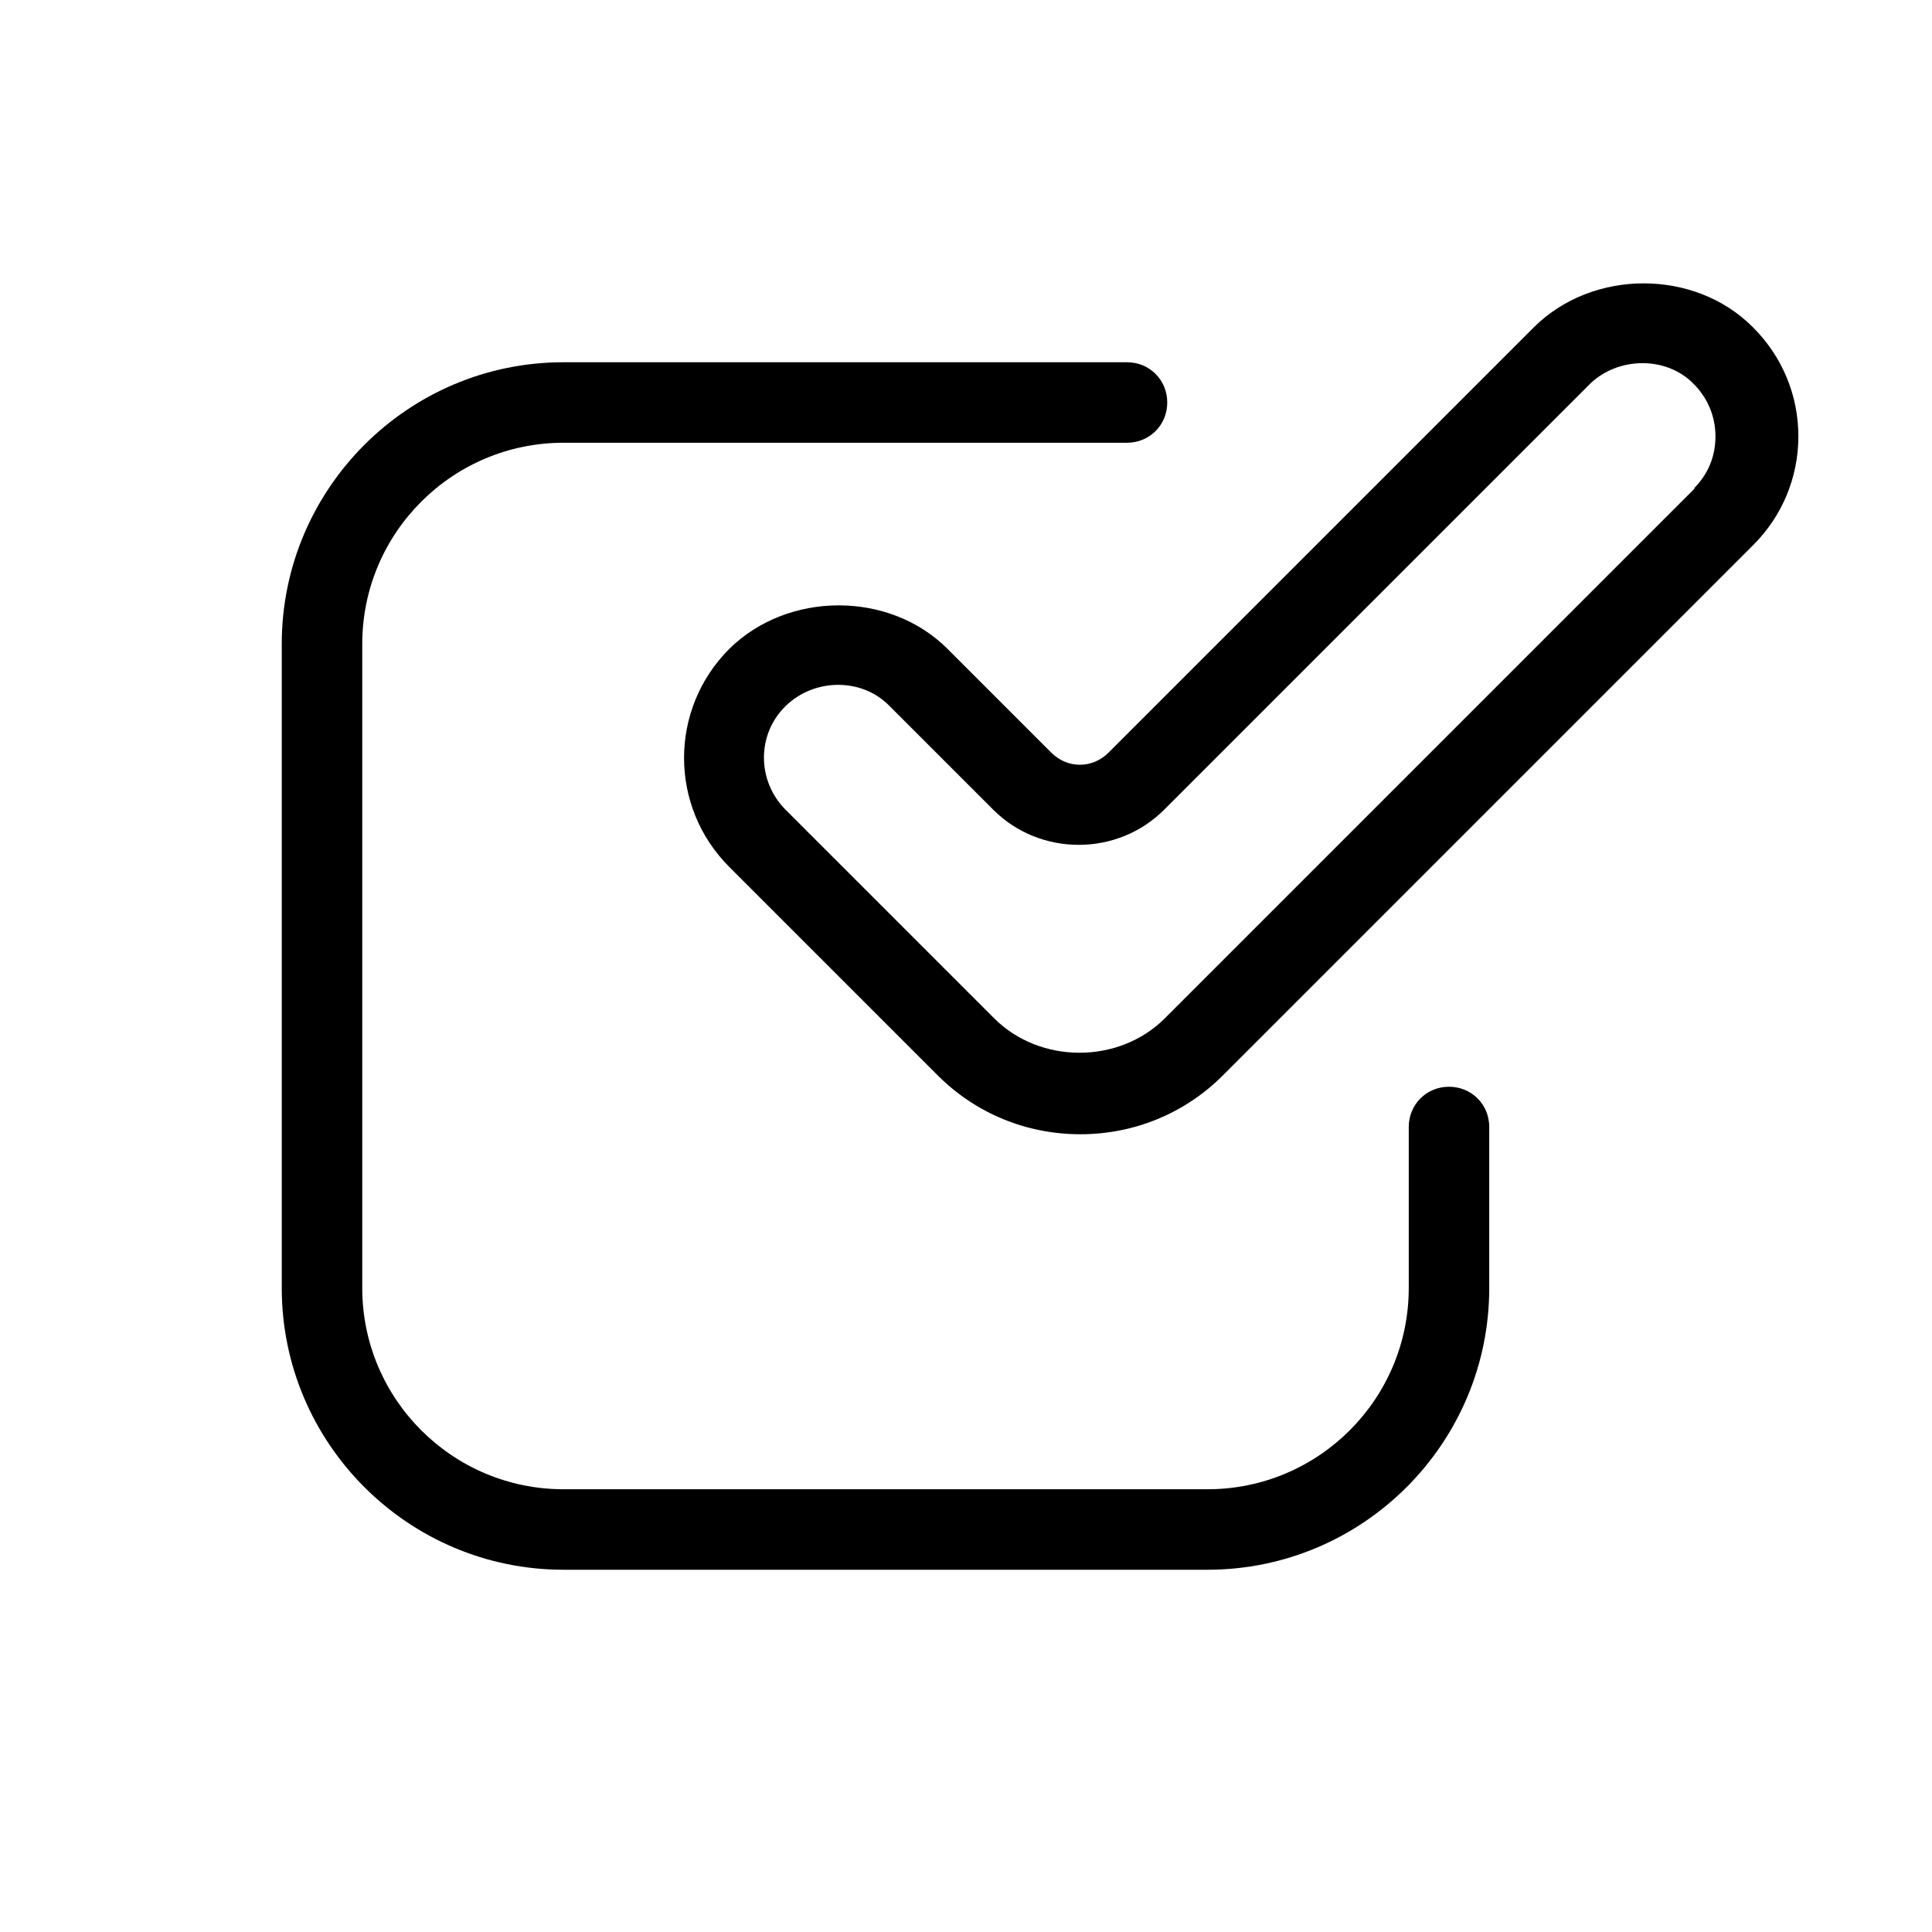
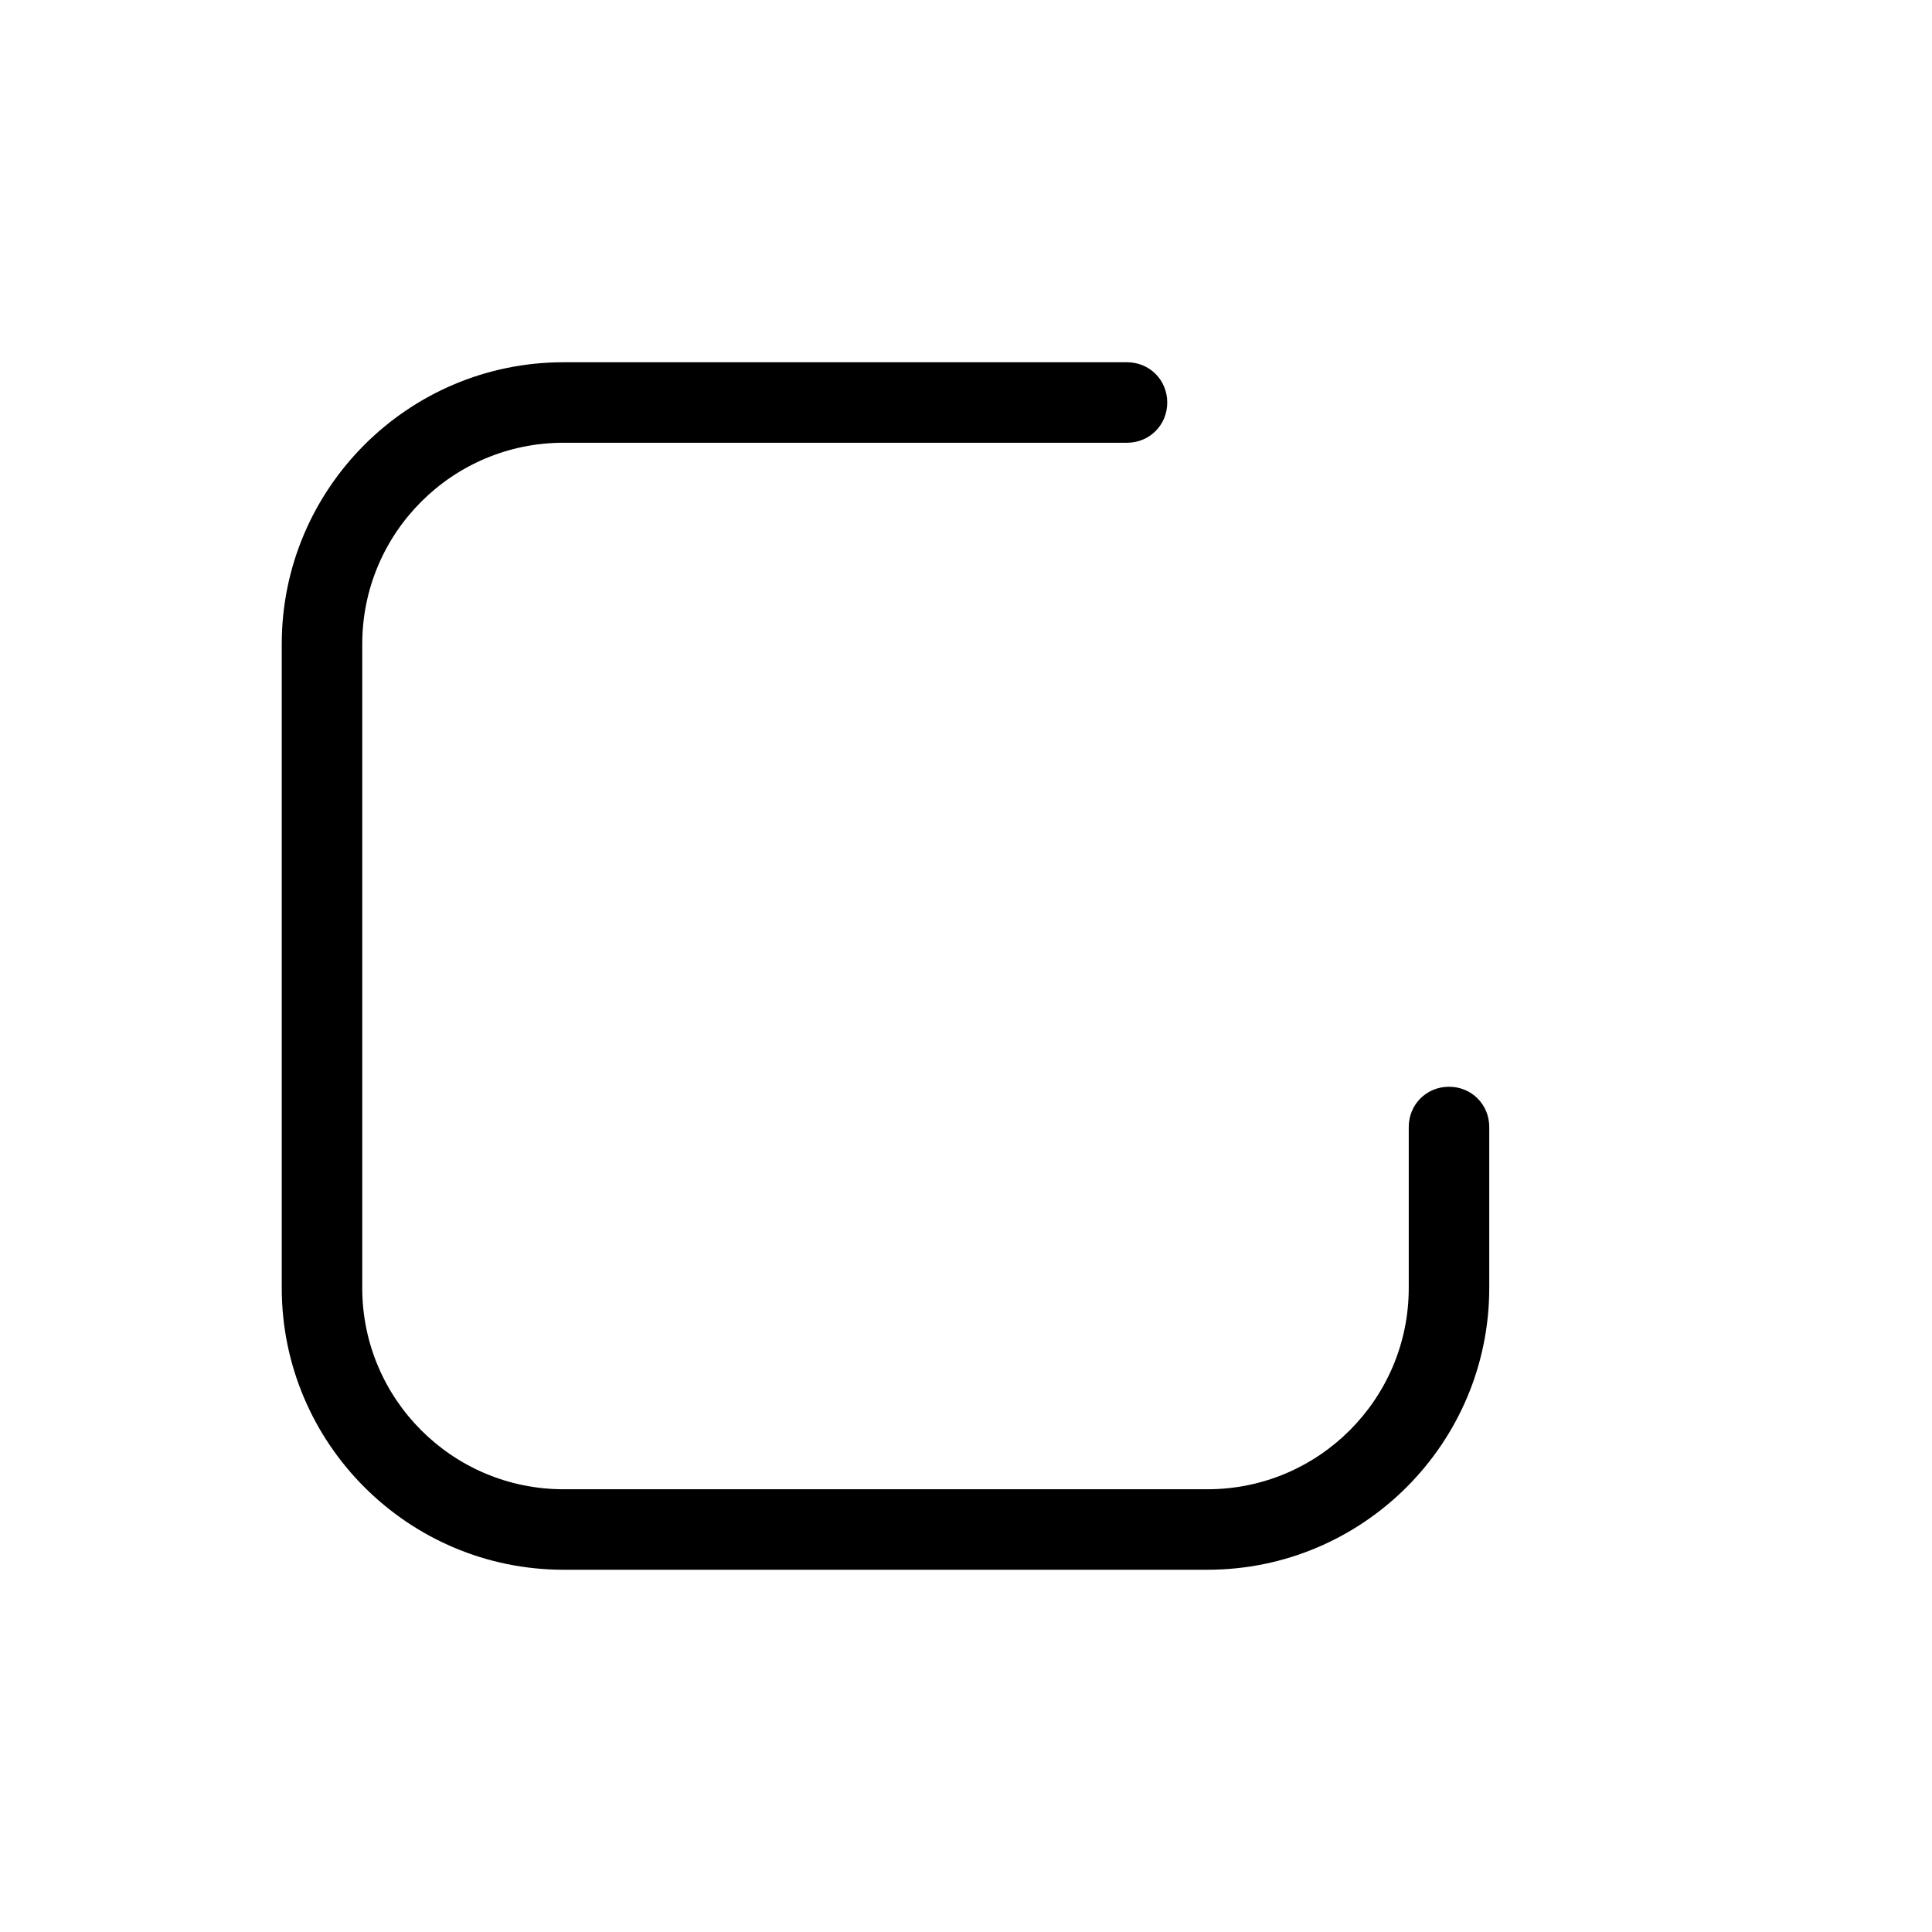
<svg xmlns="http://www.w3.org/2000/svg" id="assent" viewBox="0 0 24 24">
  <defs>
    <style> .cls-1 { fill: #000; stroke-width: 0px; } </style>
  </defs>
  <path class="cls-1" d="M18,13.5c-.28,0-.5.22-.5.5v2c0,1.38-1.12,2.5-2.5,2.5H7c-1.38,0-2.5-1.12-2.5-2.5v-8c0-1.38,1.12-2.5,2.5-2.5h7c.28,0,.5-.22.5-.5s-.22-.5-.5-.5h-7c-1.93,0-3.5,1.57-3.5,3.5v8c0,1.93,1.57,3.5,3.5,3.5h8c1.93,0,3.5-1.57,3.5-3.5v-2c0-.28-.22-.5-.5-.5Z" />
-   <path class="cls-1" d="M21.77,4.06c-.72-.72-1.98-.72-2.71,0l-5.29,5.29c-.2.2-.51.2-.71,0l-1.29-1.29c-.72-.72-1.98-.72-2.71,0-.75.75-.75,1.96,0,2.71l2.59,2.59c.47.47,1.1.73,1.77.73s1.3-.26,1.77-.73l6.59-6.59c.36-.36.56-.84.56-1.35s-.2-.99-.56-1.35ZM21.06,6.06l-6.59,6.59c-.57.57-1.55.57-2.12,0l-2.59-2.59c-.36-.36-.36-.94,0-1.29s.95-.35,1.29,0l1.29,1.29c.58.58,1.54.58,2.12,0l5.29-5.29c.35-.34.95-.35,1.29,0,.17.17.27.4.27.65s-.09.47-.27.65Z" />
</svg>